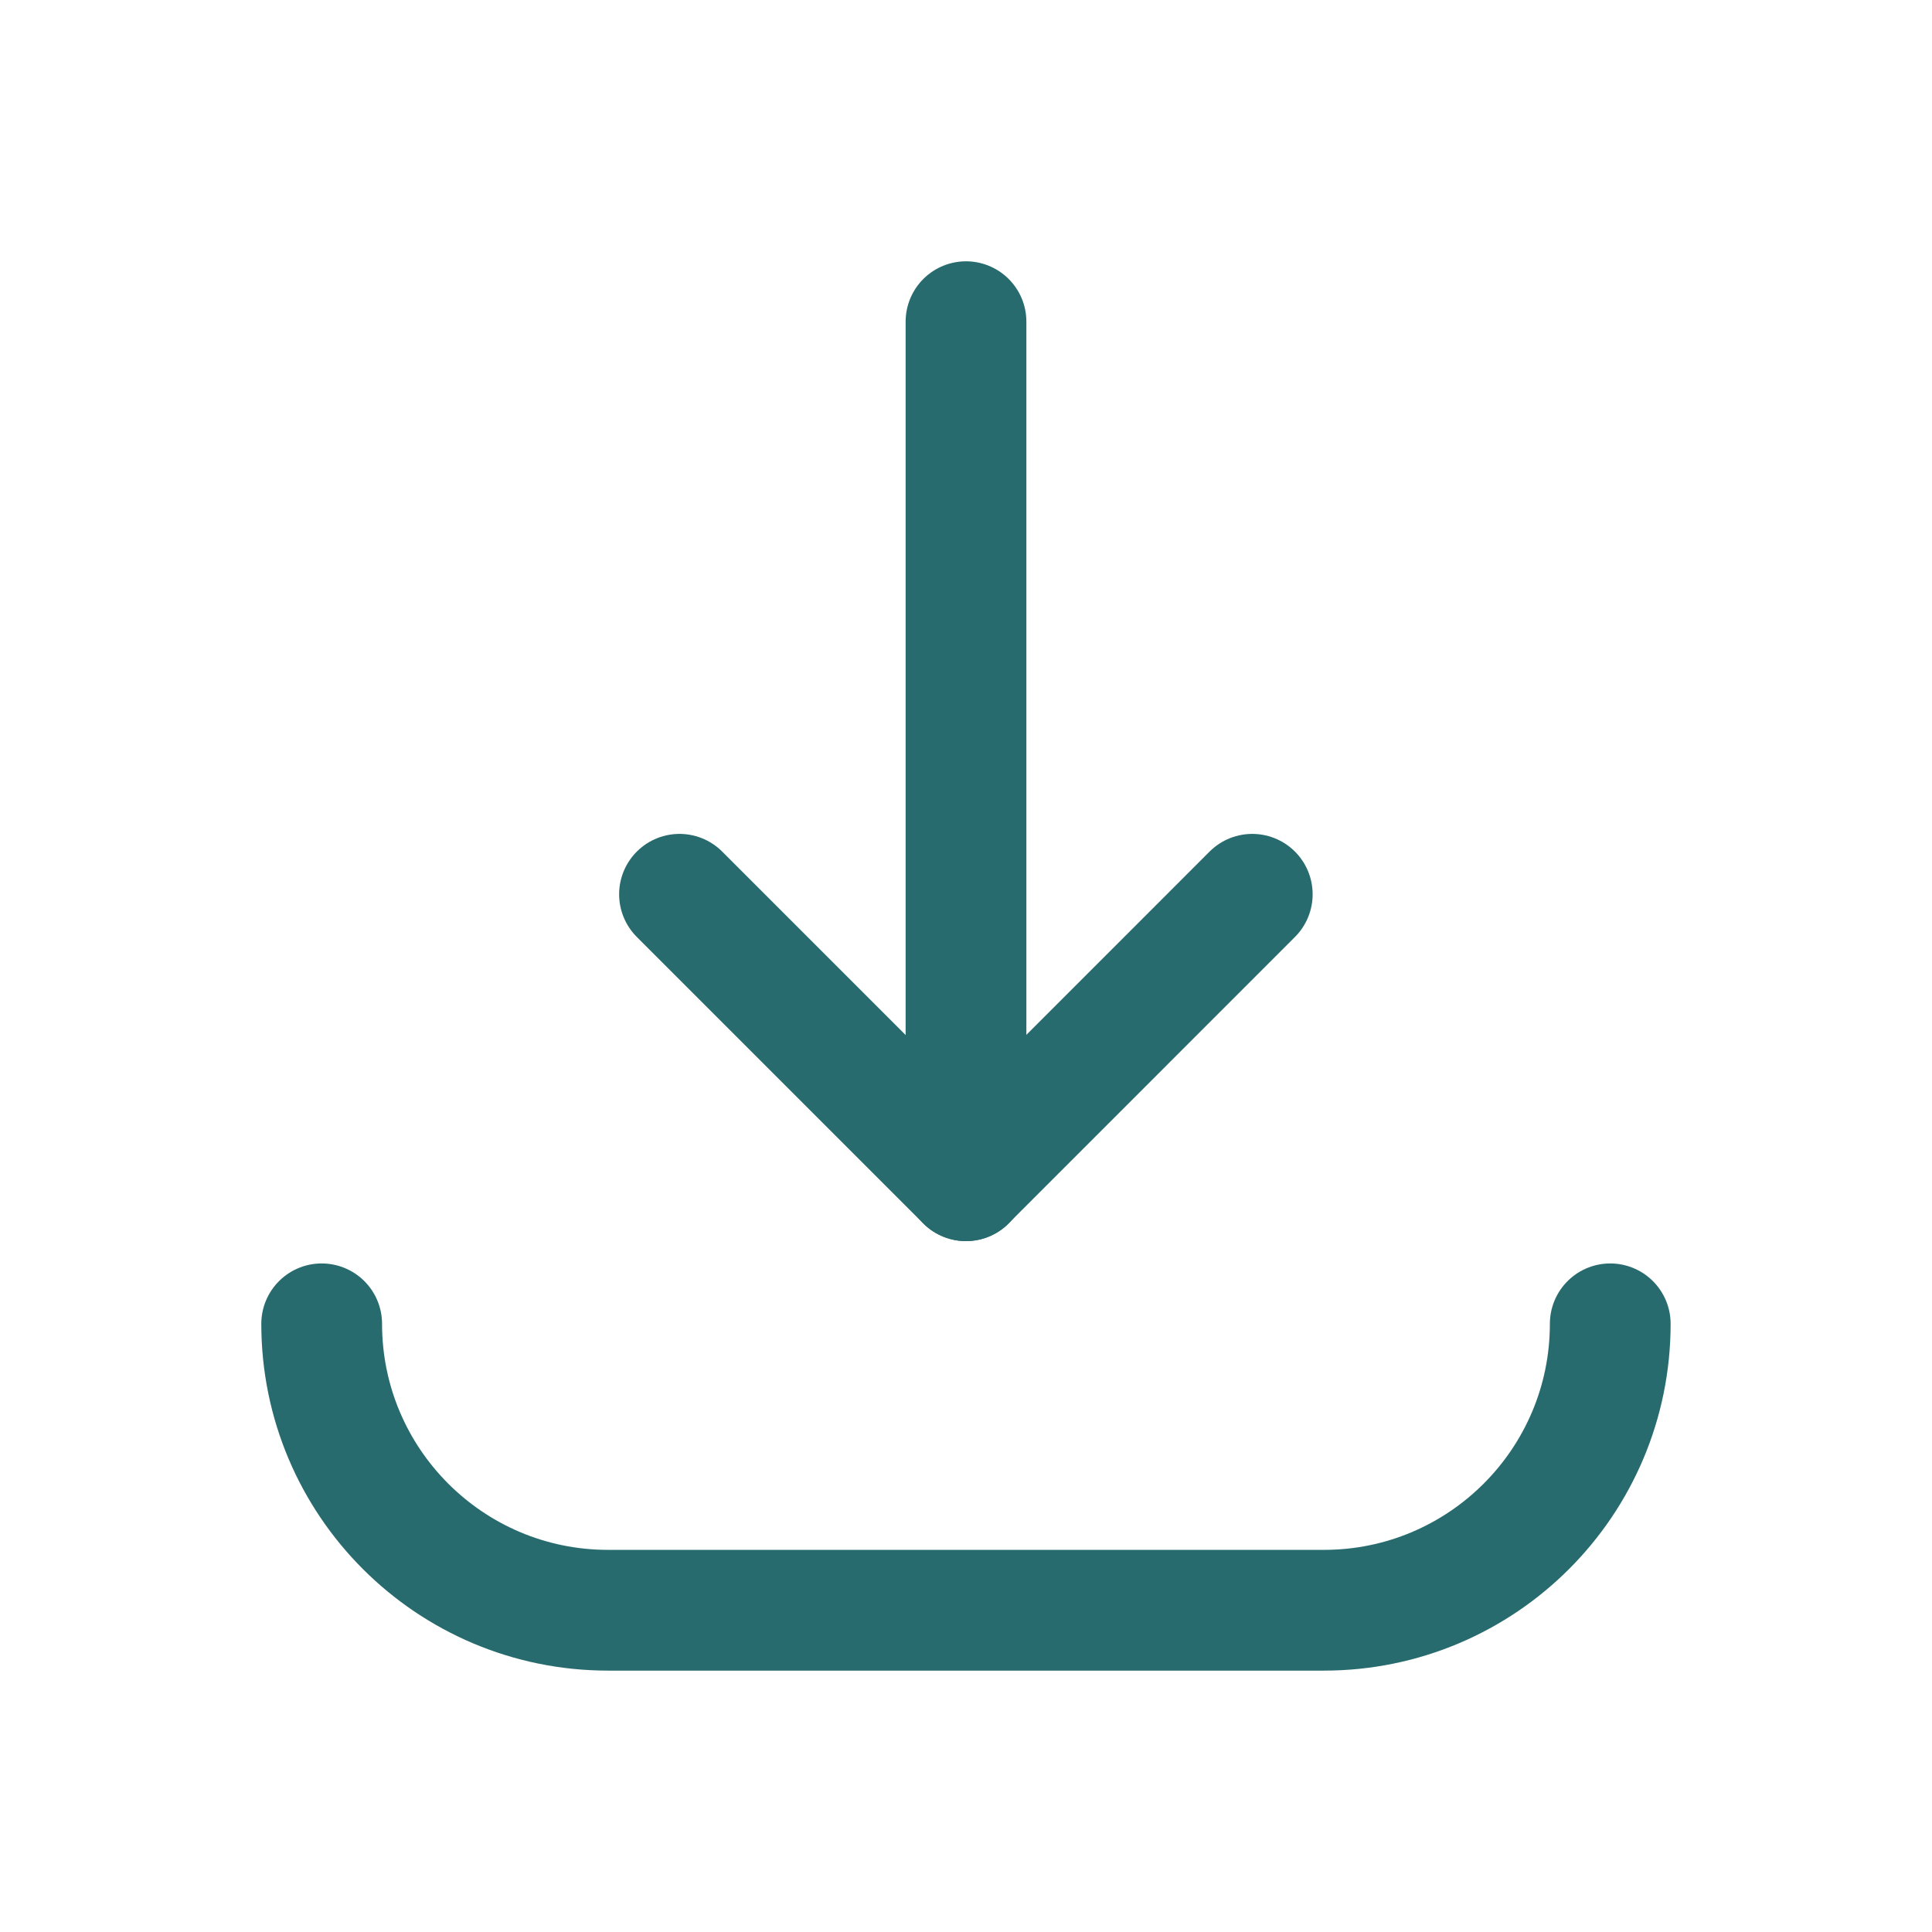
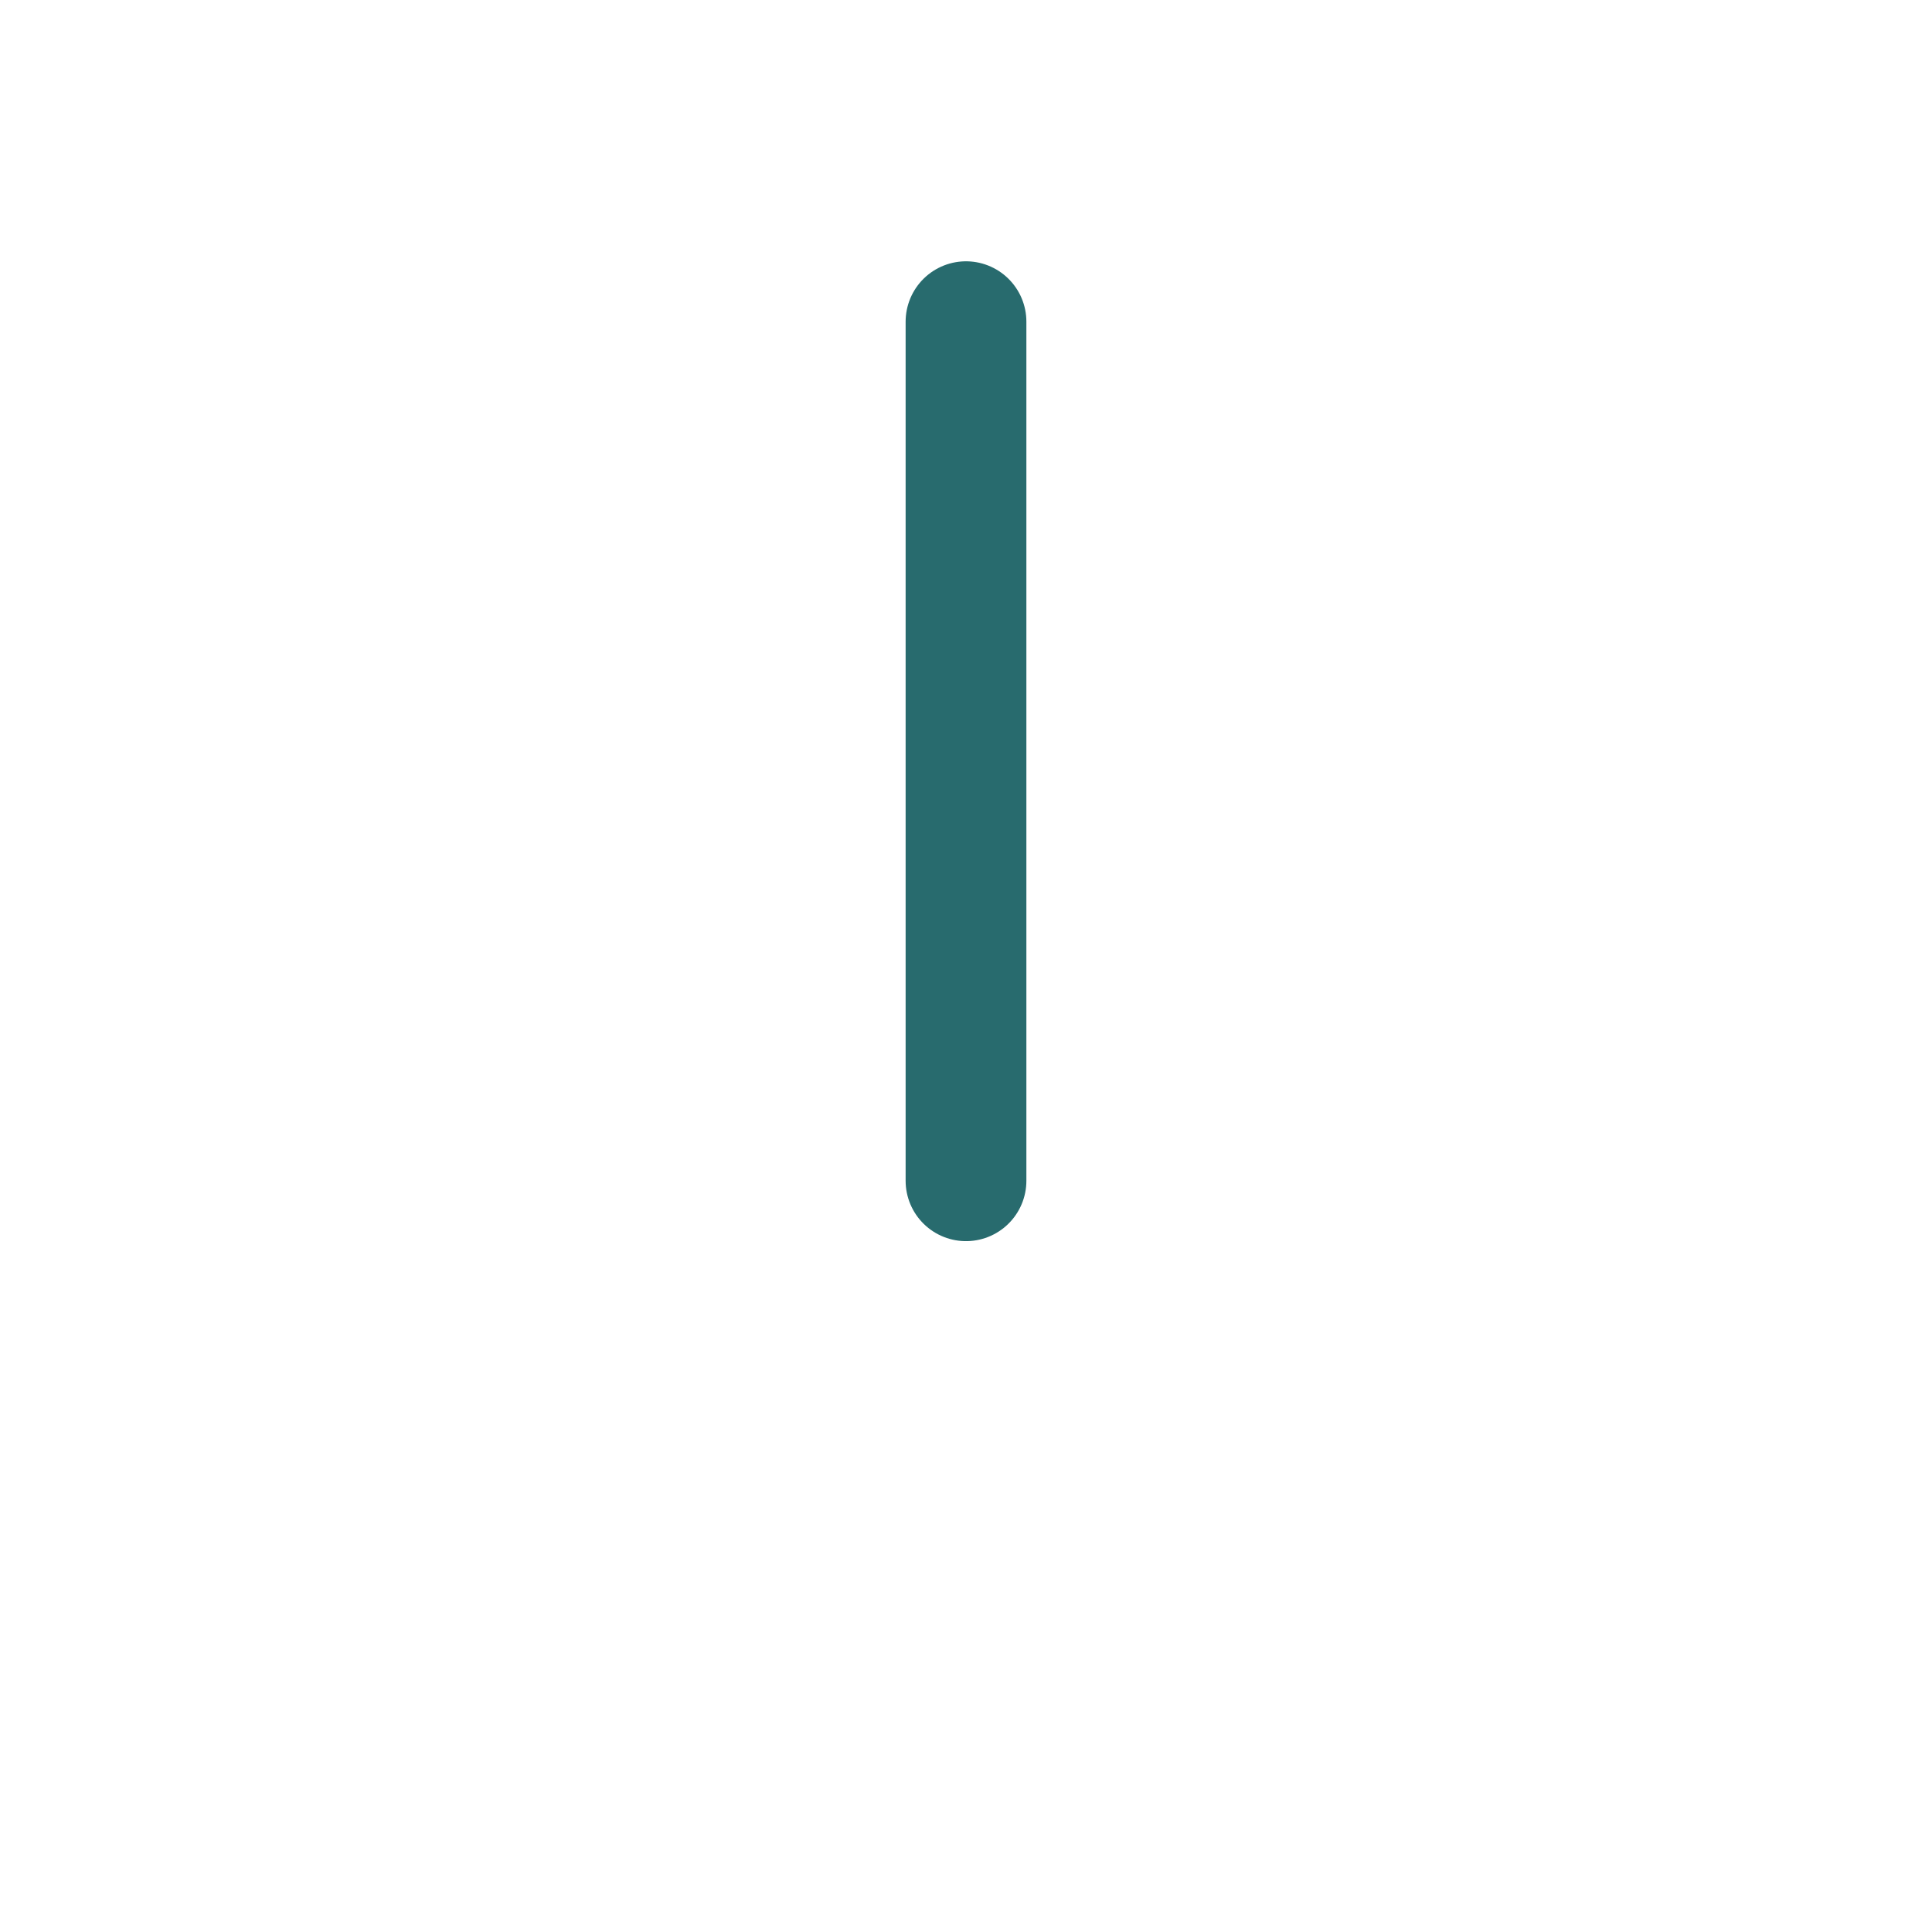
<svg xmlns="http://www.w3.org/2000/svg" width="24" height="24" viewBox="0 0 24 24" fill="none">
-   <path d="M15.556 11.109L11.999 14.667L8.441 11.109" stroke="#286B6E" stroke-width="1.5" stroke-linecap="round" stroke-linejoin="round" />
  <path d="M12 3.996V14.668" stroke="#286B6E" stroke-width="1.5" stroke-linecap="round" stroke-linejoin="round" />
-   <path d="M20.003 16.445C20.003 18.41 18.41 20.003 16.445 20.003H7.554C5.589 20.003 3.996 18.41 3.996 16.445" stroke="#286B6E" stroke-width="1.5" stroke-linecap="round" stroke-linejoin="round" />
</svg>